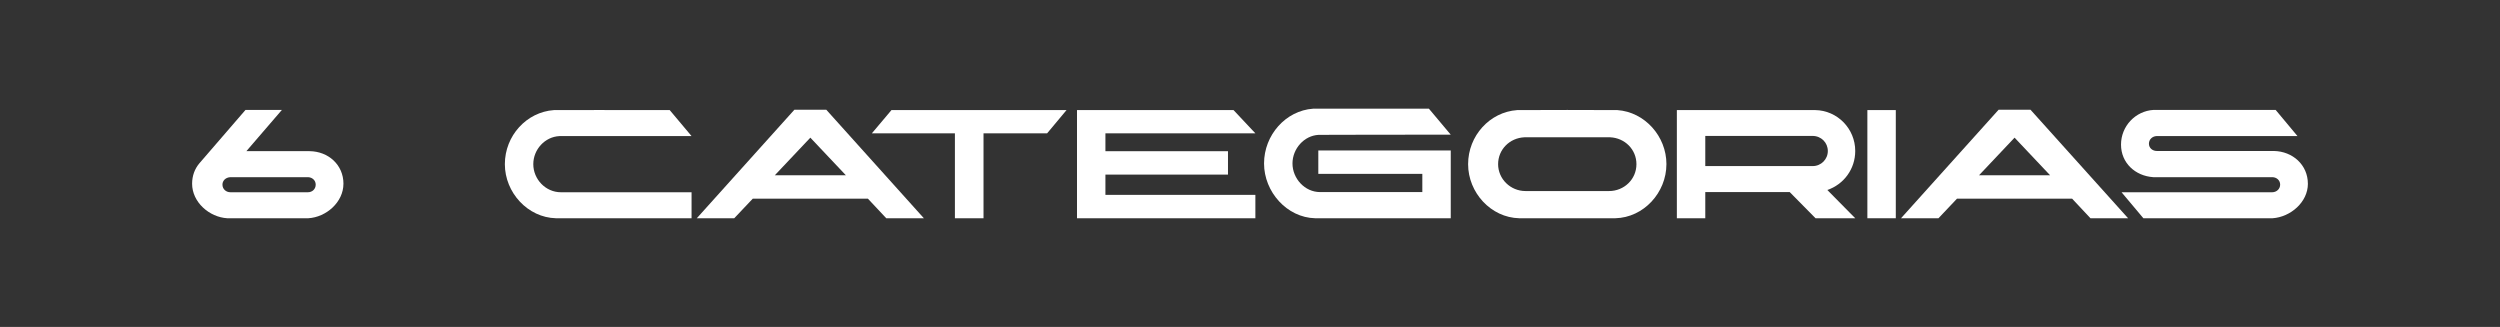
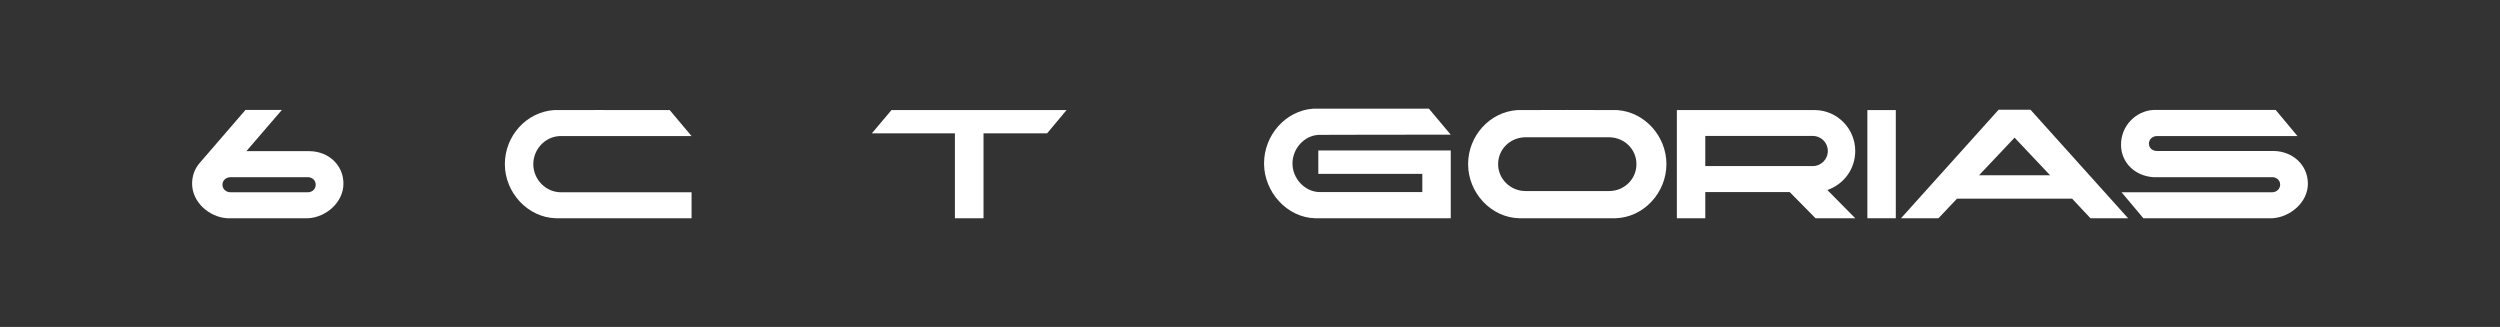
<svg xmlns="http://www.w3.org/2000/svg" id="Capa_1" data-name="Capa 1" viewBox="0 0 1600 209.24">
  <rect x="0" y="0" width="1600" height="209.24" fill="#333333" stroke="none" />
  <defs>
    <style>
      .cls-1 {
        fill: #fff;
      }
    </style>
  </defs>
  <path class="cls-1" d="M219.8,117.6c0,11.76-10.98,21.41-22.52,22.08h-51.81c-11.54-.67-22.52-10.32-22.52-22.08,0-5.1,1.66-9.54,4.66-13.09.33-.44,29.51-34.17,29.51-34.17h23.3l-22.74,26.4h40.38c12.09.11,21.75,8.76,21.75,20.86ZM202.05,118.16c0-2.66-2.11-4.66-4.88-4.77h-49.81c-1.55.11-2.77.67-3.66,1.55l-.11.11c-.78.89-1.22,1.89-1.22,3.11,0,2.88,2.33,4.88,5.1,4.88h49.59c2.77,0,4.99-2,4.99-4.88Z" />
  <path class="cls-1" d="M341.31,105.07c0,9.65,7.88,17.97,17.64,17.97h83.65v16.64h-86.76c-18.08-.44-32.73-16.42-32.73-34.61s13.87-33.39,31.4-34.61c.67,0,49.81-.11,74.11,0l13.98,16.64h-84.54c-9.32.44-16.75,8.54-16.75,17.97Z" />
-   <path class="cls-1" d="M555.45,127.14h-73.67l-11.87,12.54h-23.96l62.46-69.45h20.41l62.46,69.45h-24.07l-11.76-12.54ZM541.36,112.17l-22.74-24.07-22.74,24.07h45.49Z" />
  <path class="cls-1" d="M670.17,85.32h-40.72v54.36h-18.31v-54.36h-53.14l12.54-14.87h112.05l-12.43,14.87Z" />
-   <path class="cls-1" d="M707.47,85.32v11.43h78.44v14.98h-78.44v12.98h95.97v14.98h-114.16v-69.23h100.18l13.98,14.87h-95.97Z" />
  <path class="cls-1" d="M827.19,104.62c0,9.65,7.88,18.31,17.64,18.31h65.46v-11.65h-66.57v-14.98h84.76v43.38h-86.76c-18.08-.44-32.73-16.86-32.73-35.06s13.87-33.84,31.4-35.06h74.11l13.98,16.64c-9.54,0-84.09,0-84.54.11-9.32.44-16.75,8.88-16.75,18.31Z" />
  <path class="cls-1" d="M1066.51,105.07c0,18.19-14.53,34.17-32.73,34.61h-61.46c-18.19-.44-32.73-16.42-32.73-34.61s13.87-33.39,31.4-34.61c.89-.11,63.24-.11,64.13,0,17.53,1.22,31.4,16.75,31.4,34.61ZM1047.32,105.07c0-9.43-7.43-16.75-16.75-17.2h-55.03c-9.32.44-16.75,7.77-16.75,17.2s7.88,17.2,17.53,17.2h53.47c9.65,0,17.53-7.54,17.53-17.2Z" />
  <path class="cls-1" d="M1091.38,139.68h-18.19v-69.23h88.53c14.2.22,25.63,11.87,25.63,26.18,0,11.65-7.43,21.41-17.86,24.96l17.86,18.08h-25.41l-16.53-16.75h-54.03v16.75ZM1091.38,106.29h68.78c5.33,0,9.65-4.33,9.65-9.65s-4.22-9.65-9.76-9.65h-68.67v19.3Z" />
  <path class="cls-1" d="M1195.12,70.45h18.19v69.23h-18.19v-69.23Z" />
  <path class="cls-1" d="M1326.15,127.14h-73.67l-11.87,12.54h-23.96l62.46-69.45h20.41l62.46,69.45h-24.07l-11.76-12.54ZM1312.06,112.17l-22.74-24.07-22.74,24.07h45.49Z" />
  <path class="cls-1" d="M1477.05,117.6c0,11.76-11.09,21.3-22.63,22.08h-82.65l-13.98-16.64h96.41c2.77,0,5.1-2.11,5.1-4.88s-2.22-4.66-4.88-4.77h-76.33c-11.54-.78-20.64-9.1-20.64-20.86s9.21-21.52,20.86-22.19h78.1l13.98,16.75h-90.2c-2.66.11-4.88,2.11-4.88,4.88s2.33,4.66,5.1,4.66h74.89c11.98.22,21.74,8.88,21.74,20.97Z" />
</svg>